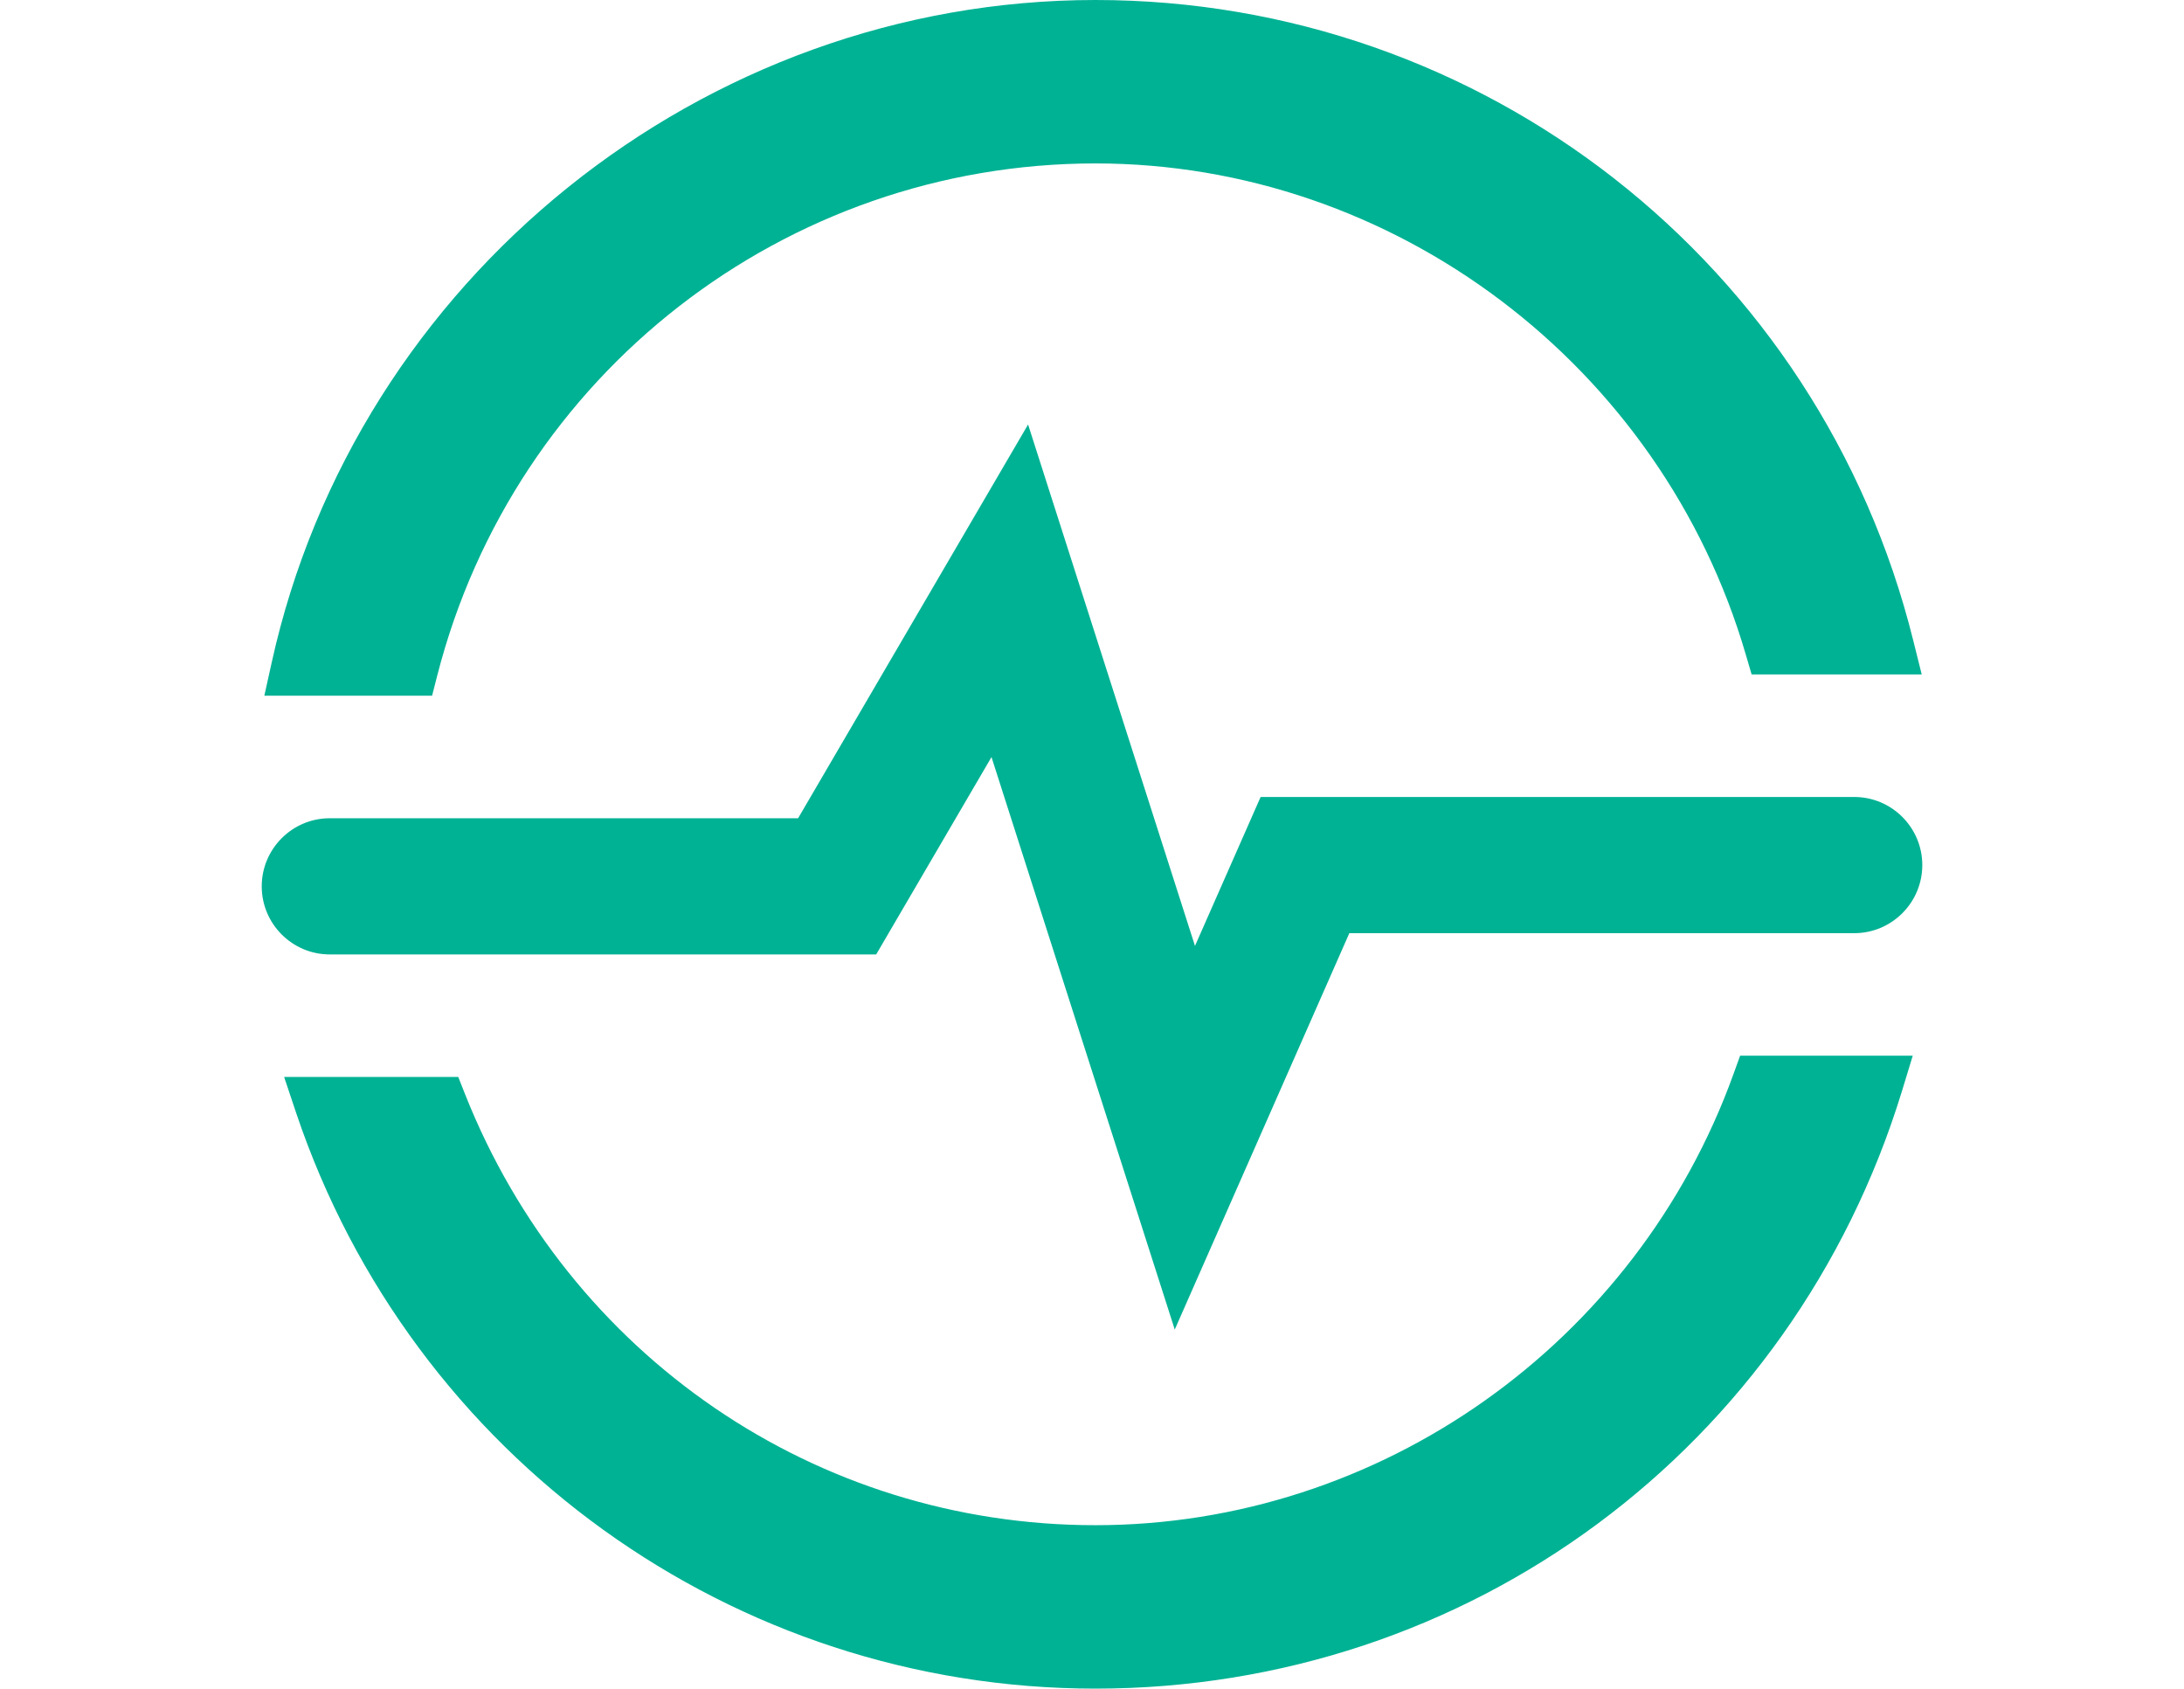
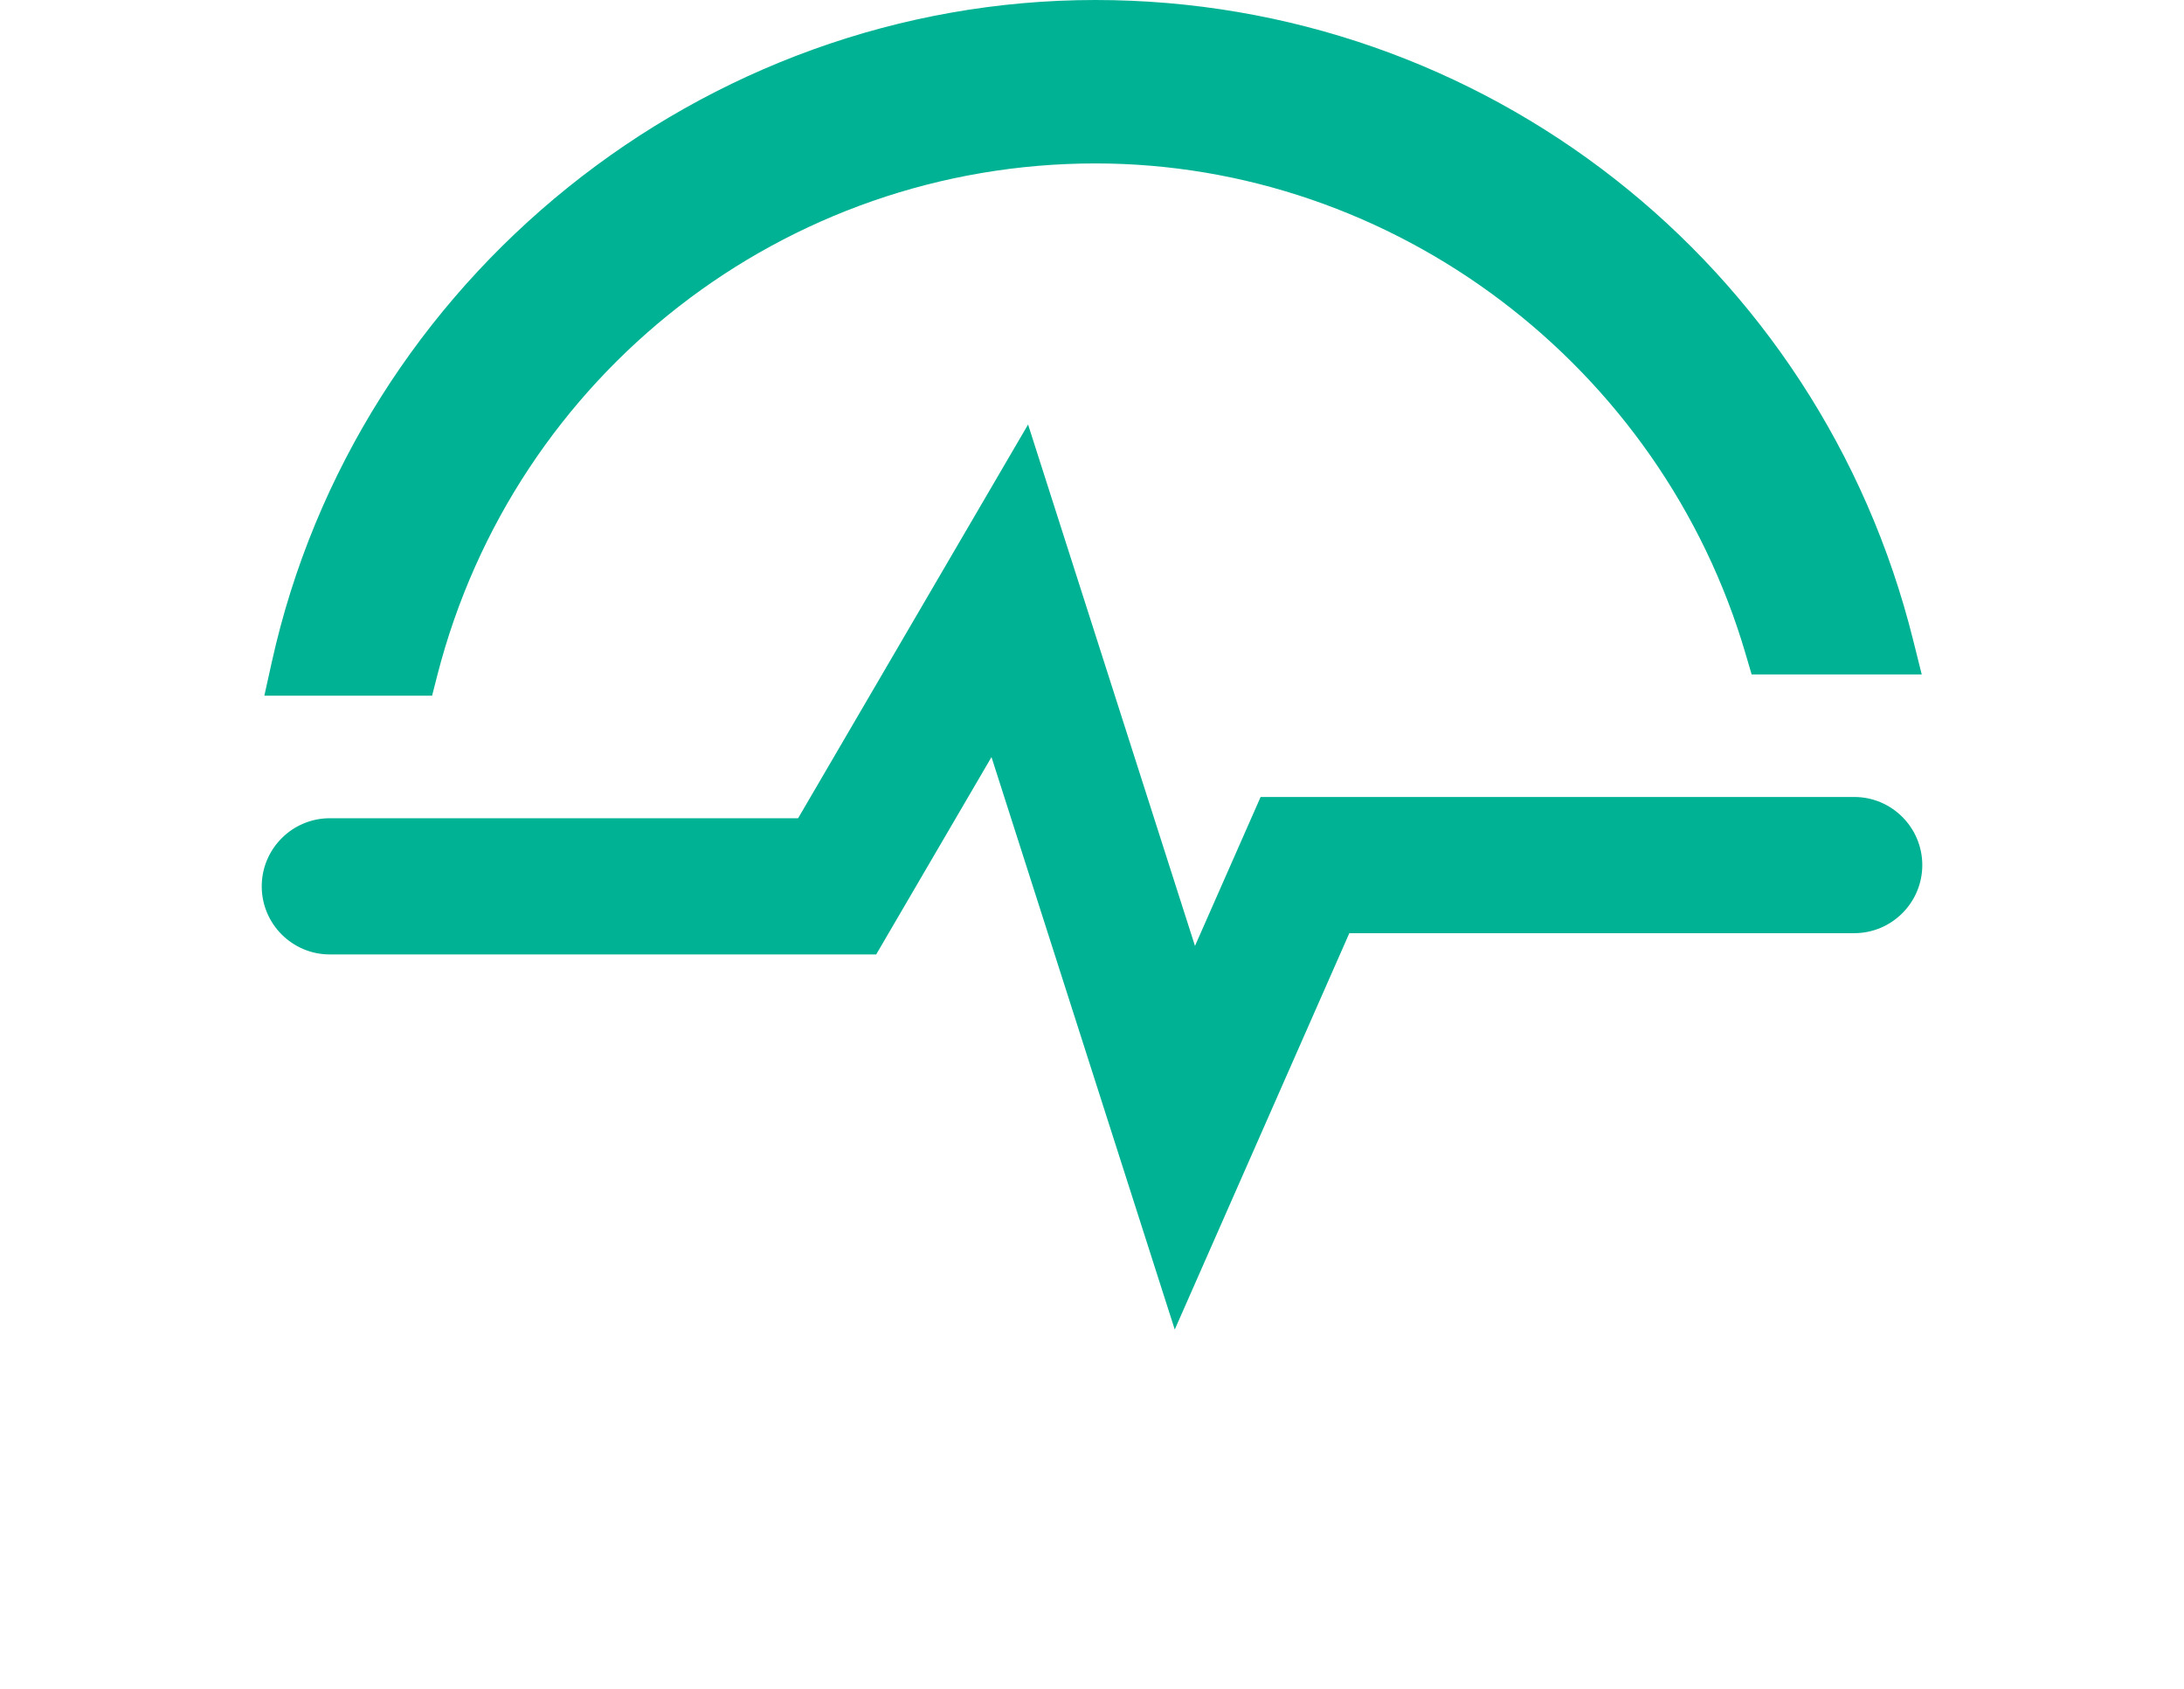
<svg xmlns="http://www.w3.org/2000/svg" version="1.0" x="0px" y="0px" viewBox="0 0 152 117.5" enable-background="new 0 0 152 117.5" xml:space="preserve">
  <svg id="svg-time-series-insights" viewBox="0 0 64 64" width="100%" height="100%">
    <path fill="#00B294" d="M63.133,24.278C59.581,9.984,46.831,0,32.129,0C17.246,0,4.113,10.56,0.903,25.113l-0.278,1.254    h6.359l0.198-0.774c2.931-11.423,13.19-19.399,24.948-19.399c11.319,0,21.46,7.657,24.657,18.625l0.218,0.742h6.448L63.133,24.278    z" />
-     <path fill="#00B294" d="M56.569,40.012l-0.246,0.681c-3.69,10.238-13.415,17.113-24.194,17.113    c-10.573,0-19.956-6.411-23.895-16.335l-0.258-0.653H1.375l0.456,1.363C6.226,55.23,18.399,64,32.129,64    c14.141,0,26.427-9.105,30.577-22.653l0.407-1.335H56.569z" />
    <path fill="#00B294" d="M35.137,50.391L28.19,28.694l-4.371,7.48H3.106c-1.423,0-2.58-1.157-2.58-2.581    c0-1.423,1.157-2.581,2.58-2.581h17.753l8.718-14.923l6.327,19.762l2.488-5.645h22.503c1.423,0,2.58,1.157,2.58,2.581    c0,1.423-1.157,2.581-2.58,2.581h-19.14L35.137,50.391z" />
  </svg>
</svg>